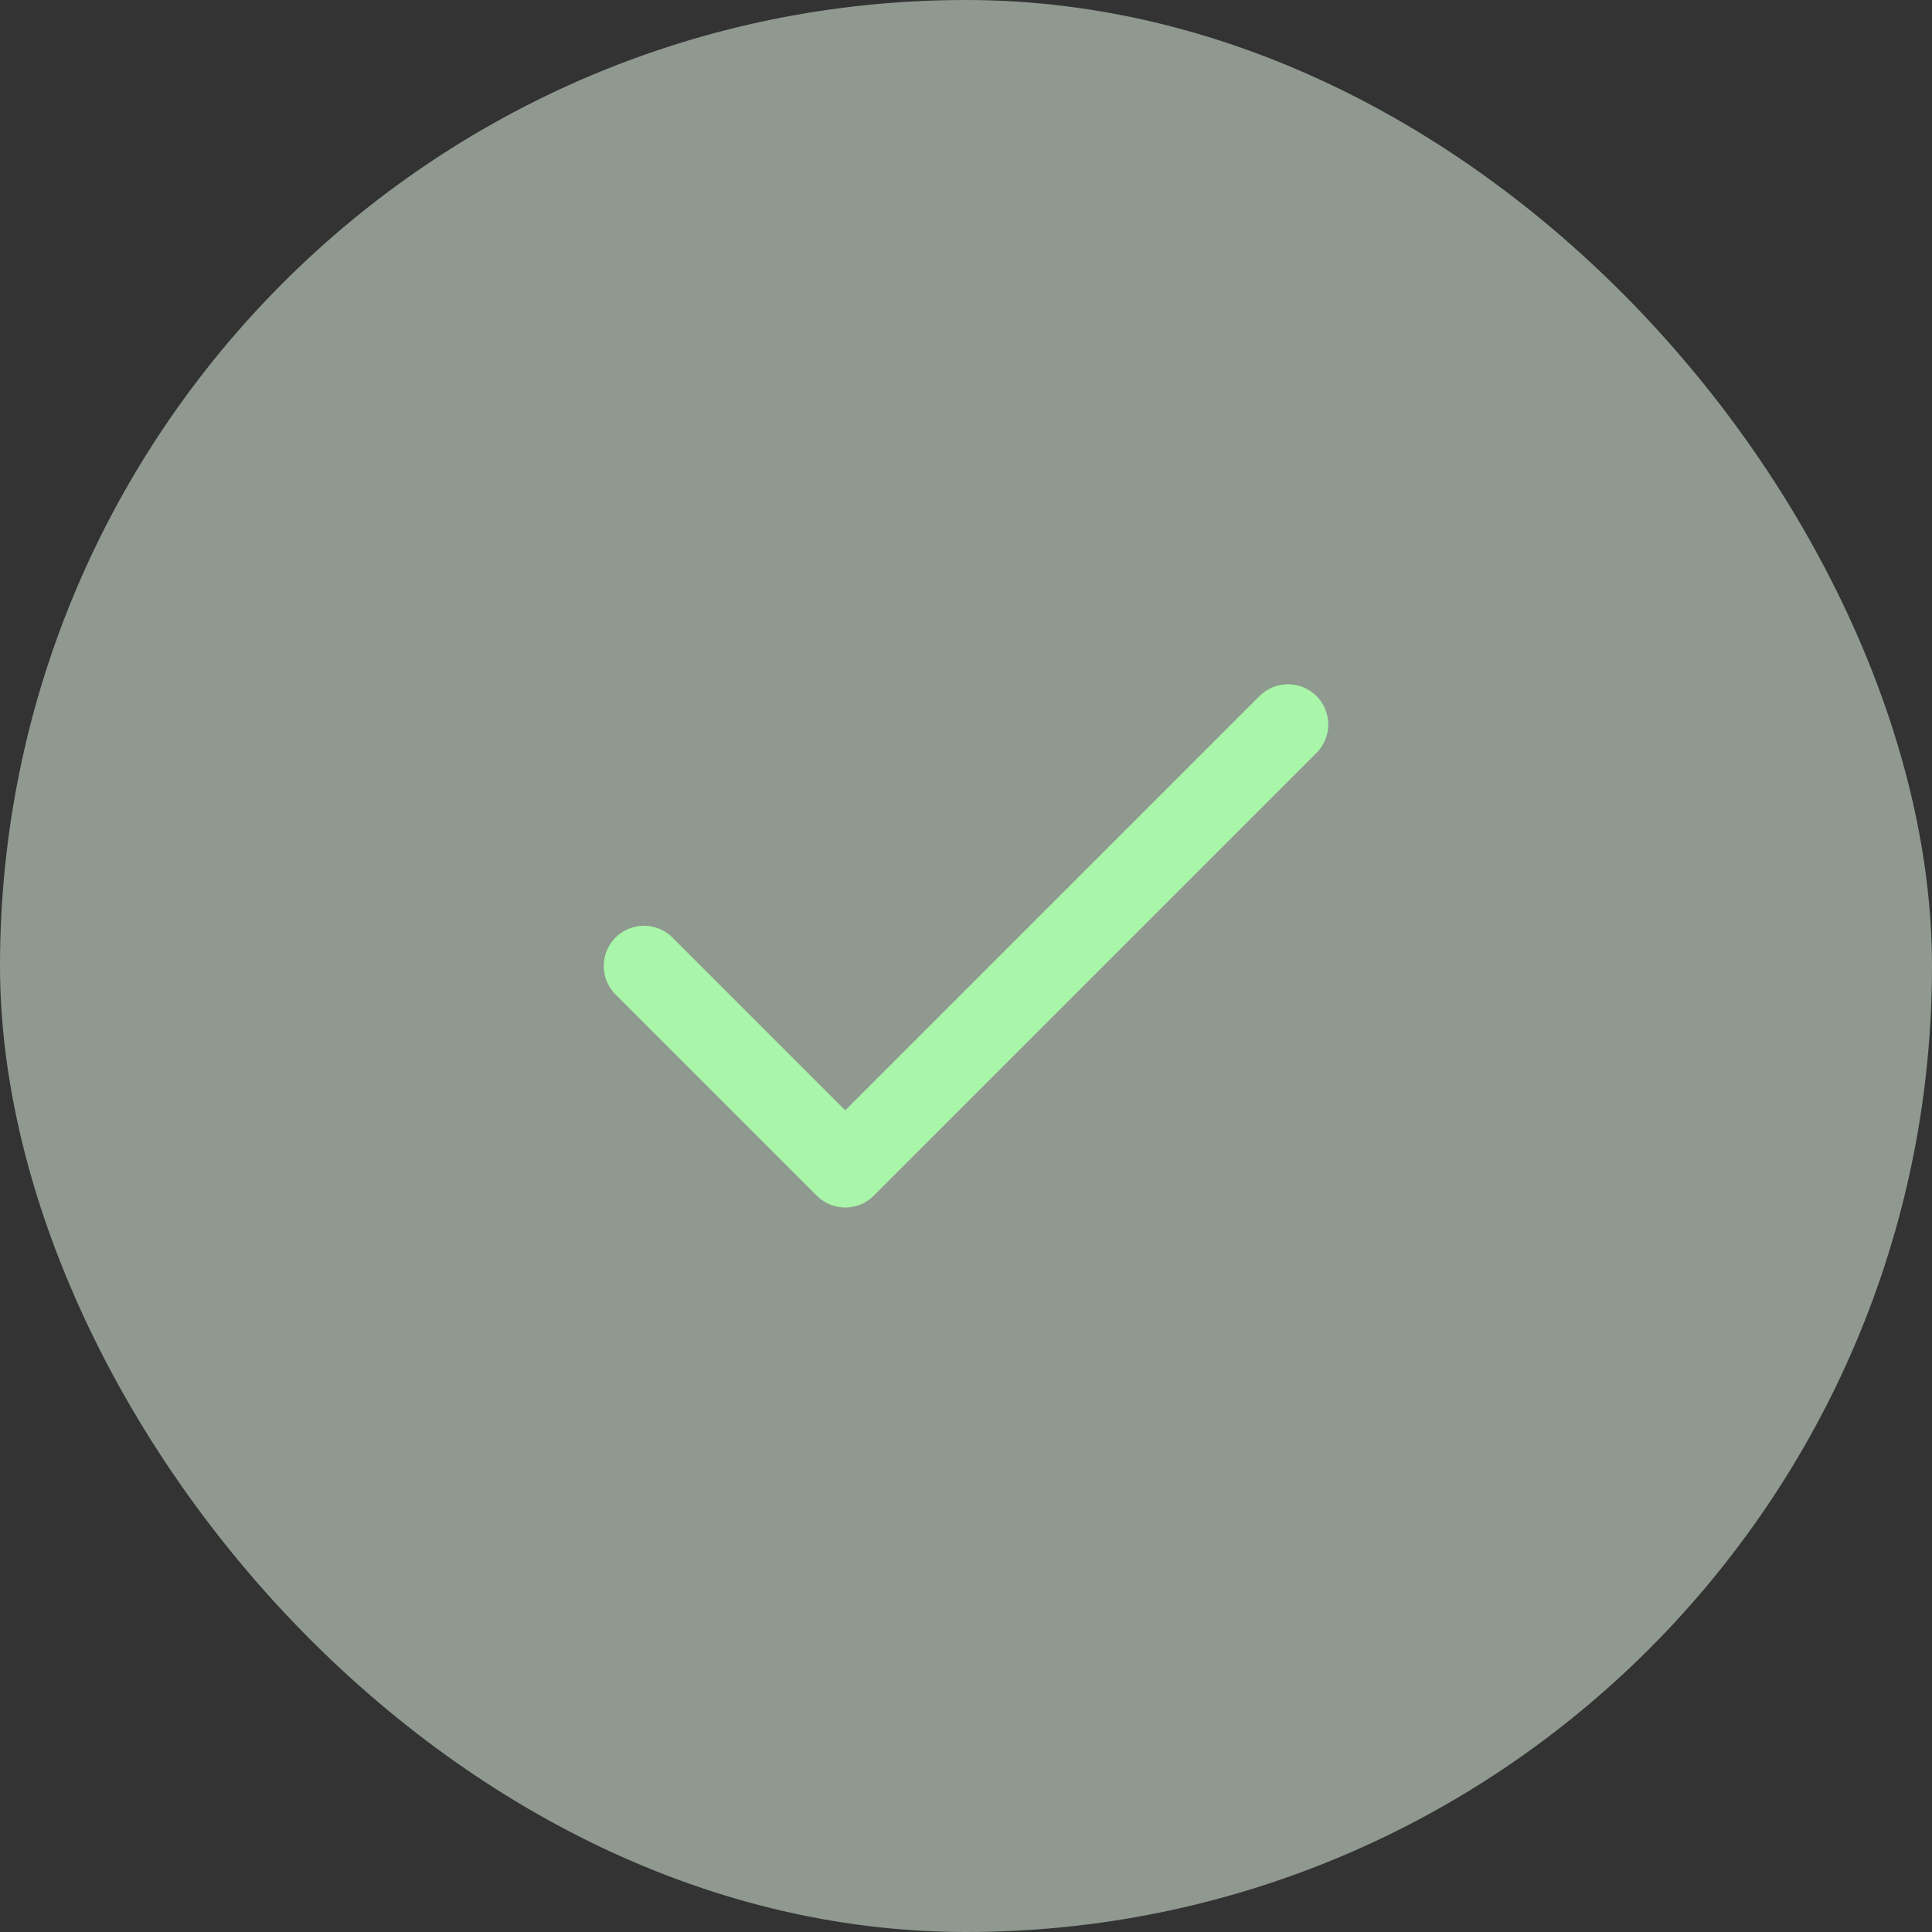
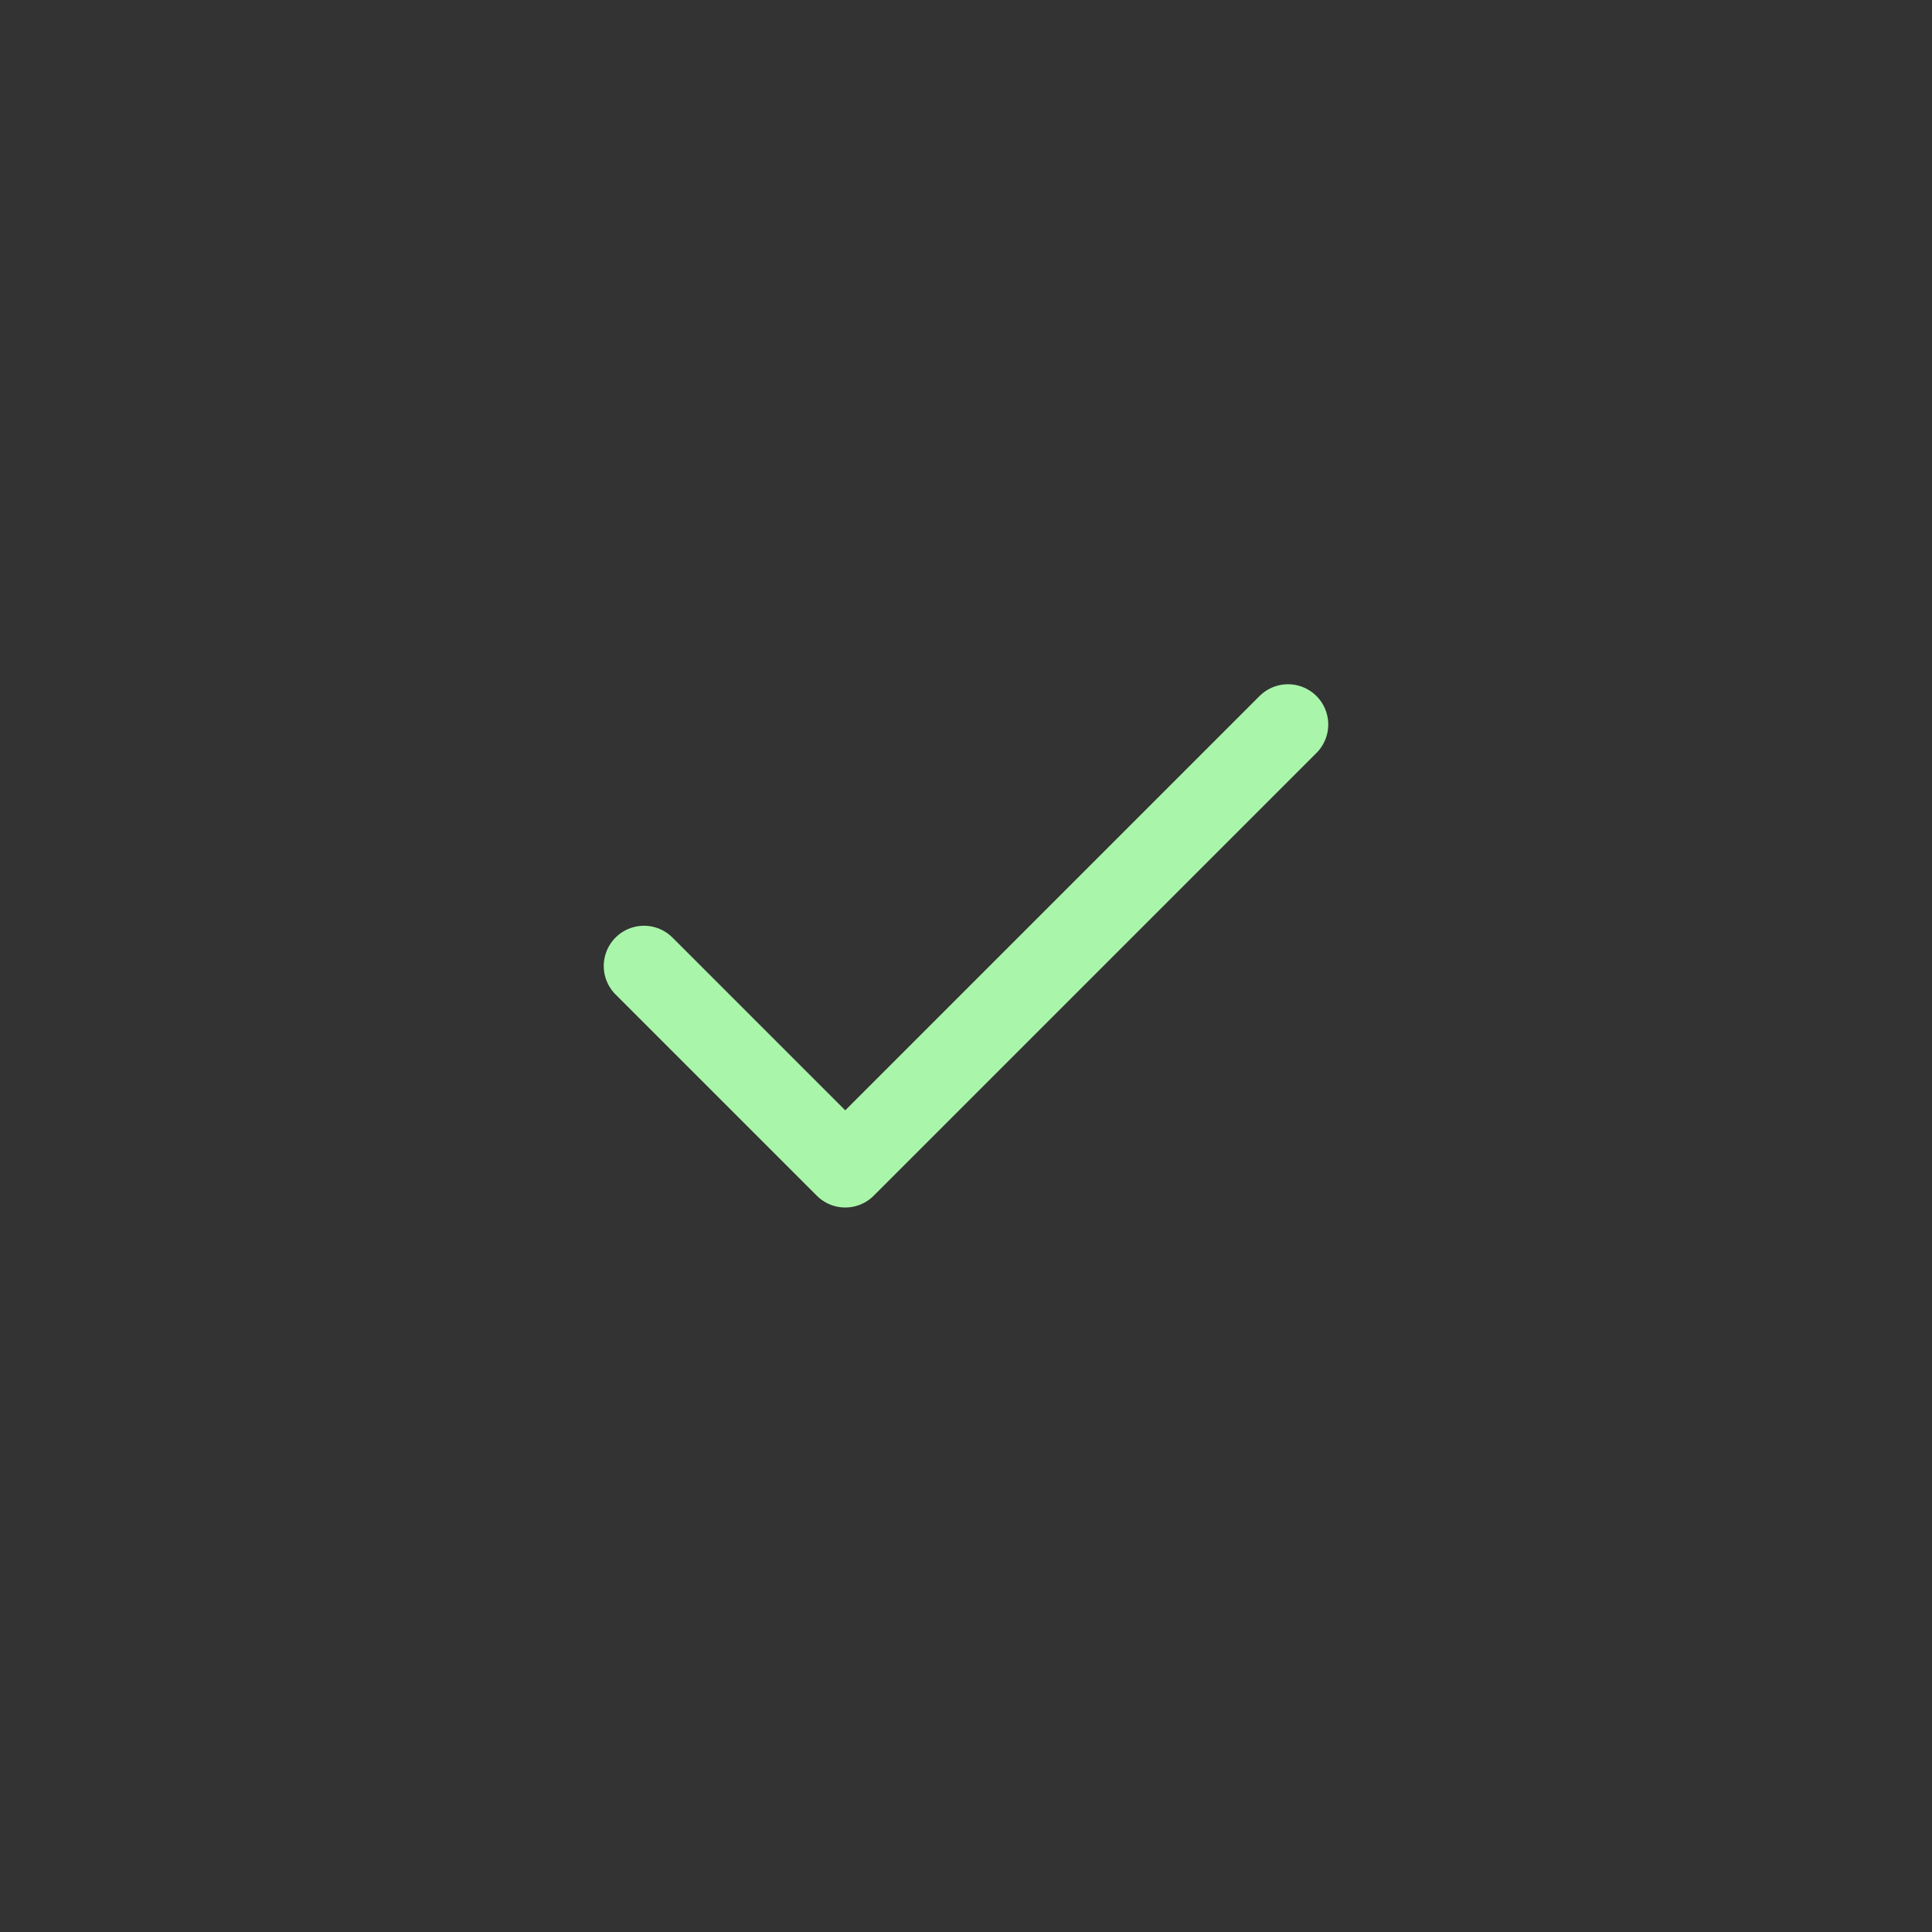
<svg xmlns="http://www.w3.org/2000/svg" width="48" height="48" viewBox="0 0 48 48" fill="none">
  <rect x="0" y="0" width="48" height="48" fill="#333333" stroke="none" />
-   <rect width="48" height="48" rx="24" fill="#ECFFEE" fill-opacity="0.5" />
  <path d="M32 18L21 29L16 24" stroke="#A9F5A9" stroke-width="2" stroke-linecap="round" stroke-linejoin="round" />
</svg>